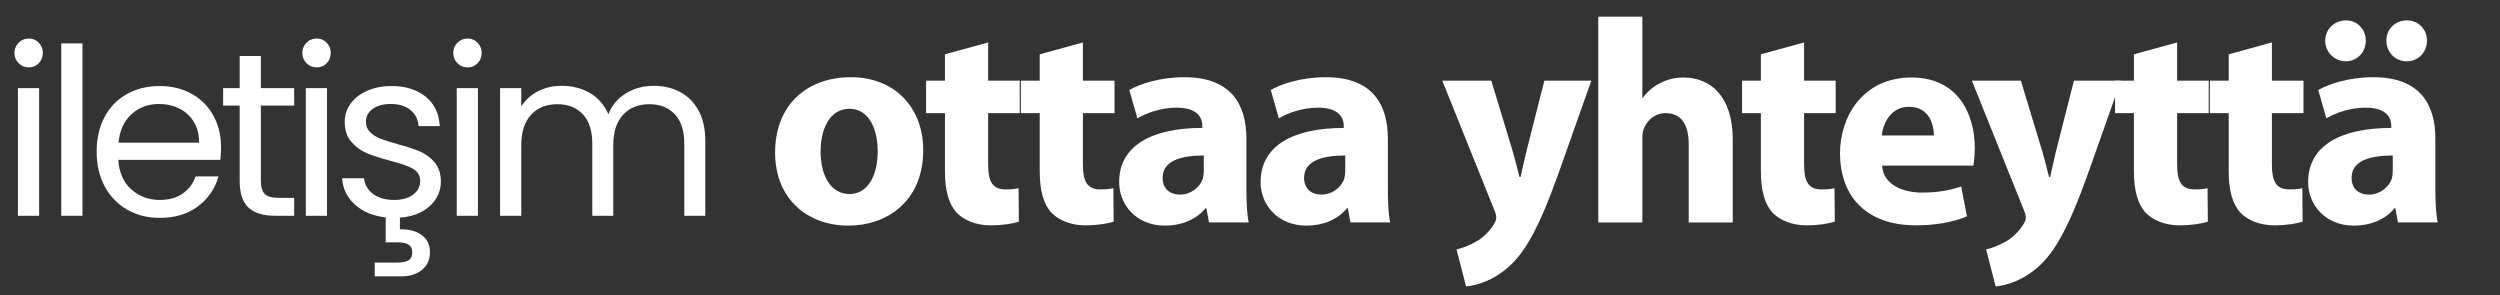
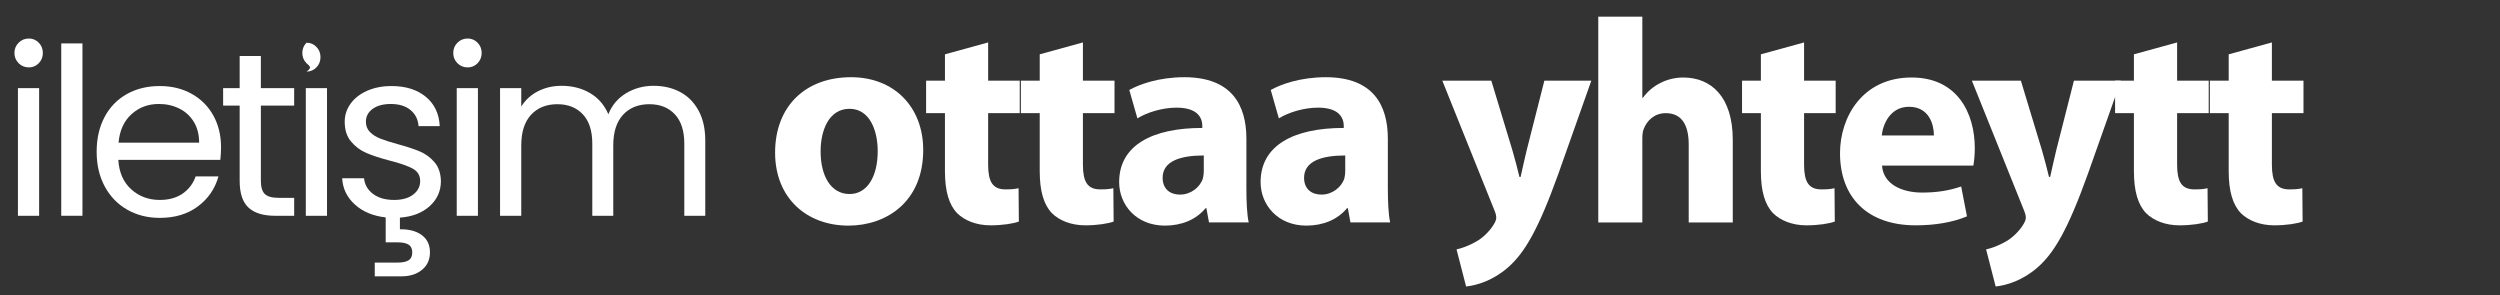
<svg xmlns="http://www.w3.org/2000/svg" version="1.1" id="レイヤー_2のコピー_4" x="0px" y="0px" width="966px" height="114px" viewBox="0 0 966 114" enable-background="new 0 0 966 114" xml:space="preserve">
  <rect x="0" y="0" width="966" height="114" fill="#333333" stroke="none" />
  <g>
    <path fill="#FFFFFF" d="M7.2,24.425c-1.08-1.08-1.62-2.399-1.62-3.96c0-1.56,0.54-2.88,1.62-3.96c1.08-1.08,2.399-1.62,3.96-1.62   c1.499,0,2.774,0.54,3.825,1.62c1.049,1.08,1.575,2.4,1.575,3.96c0,1.561-0.526,2.88-1.575,3.96c-1.05,1.08-2.326,1.62-3.825,1.62   C9.599,26.045,8.28,25.505,7.2,24.425z M15.12,34.055v49.32H6.93v-49.32H15.12z" />
    <path fill="#FFFFFF" d="M31.859,16.775v66.6h-8.19v-66.6H31.859z" />
    <path fill="#FFFFFF" d="M85.138,61.775h-39.42c0.299,4.86,1.964,8.656,4.995,11.385c3.029,2.731,6.705,4.095,11.025,4.095   c3.54,0,6.494-0.824,8.865-2.475c2.37-1.649,4.035-3.854,4.995-6.615h8.82c-1.32,4.74-3.96,8.595-7.92,11.565   s-8.88,4.455-14.76,4.455c-4.68,0-8.865-1.049-12.555-3.15c-3.69-2.1-6.585-5.085-8.685-8.955c-2.101-3.87-3.15-8.354-3.15-13.455   c0-5.099,1.02-9.569,3.06-13.41c2.039-3.839,4.905-6.795,8.595-8.865c3.69-2.07,7.934-3.105,12.735-3.105   c4.68,0,8.82,1.021,12.42,3.06c3.6,2.041,6.375,4.846,8.325,8.415c1.949,3.57,2.925,7.605,2.925,12.105   C85.408,58.386,85.317,60.036,85.138,61.775z M74.877,47.06c-1.381-2.25-3.255-3.96-5.625-5.13   c-2.371-1.17-4.995-1.755-7.875-1.755c-4.14,0-7.666,1.321-10.575,3.96c-2.911,2.641-4.576,6.3-4.995,10.98h31.14   C76.948,51.996,76.257,49.31,74.877,47.06z" />
    <path fill="#FFFFFF" d="M100.797,40.805v29.07c0,2.4,0.509,4.095,1.53,5.085c1.02,0.99,2.79,1.485,5.31,1.485h6.03v6.93h-7.38   c-4.561,0-7.98-1.049-10.26-3.15c-2.281-2.1-3.42-5.549-3.42-10.35v-29.07h-6.391v-6.75h6.391v-12.42h8.189v12.42h12.87v6.75   H100.797z" />
-     <path fill="#FFFFFF" d="M118.438,24.425c-1.08-1.08-1.62-2.399-1.62-3.96c0-1.56,0.54-2.88,1.62-3.96s2.398-1.62,3.96-1.62   c1.499,0,2.774,0.54,3.825,1.62c1.049,1.08,1.574,2.4,1.574,3.96c0,1.561-0.525,2.88-1.574,3.96c-1.051,1.08-2.326,1.62-3.825,1.62   C120.836,26.045,119.518,25.505,118.438,24.425z M126.357,34.055v49.32h-8.19v-49.32H126.357z" />
+     <path fill="#FFFFFF" d="M118.438,24.425c-1.08-1.08-1.62-2.399-1.62-3.96c0-1.56,0.54-2.88,1.62-3.96c1.499,0,2.774,0.54,3.825,1.62c1.049,1.08,1.574,2.4,1.574,3.96c0,1.561-0.525,2.88-1.574,3.96c-1.051,1.08-2.326,1.62-3.825,1.62   C120.836,26.045,119.518,25.505,118.438,24.425z M126.357,34.055v49.32h-8.19v-49.32H126.357z" />
    <path fill="#FFFFFF" d="M166.046,79.64c-2.88,2.61-6.721,4.095-11.521,4.455v4.5c3.54-0.061,6.359,0.689,8.46,2.25   c2.1,1.559,3.15,3.78,3.15,6.66c0,2.82-1.021,5.07-3.061,6.75c-2.04,1.679-4.68,2.52-7.92,2.52h-10.35v-5.31h8.729   c1.98,0,3.435-0.301,4.365-0.9c0.93-0.601,1.396-1.62,1.396-3.06c0-1.381-0.466-2.371-1.396-2.97c-0.931-0.601-2.385-0.9-4.365-0.9   h-4.5v-9.63c-4.859-0.54-8.819-2.189-11.88-4.95c-3.06-2.759-4.711-6.15-4.949-10.17h8.46c0.238,2.461,1.395,4.471,3.465,6.03   c2.069,1.561,4.784,2.34,8.145,2.34c3.119,0,5.58-0.689,7.38-2.07c1.801-1.379,2.7-3.119,2.7-5.22c0-2.16-0.96-3.764-2.88-4.815   c-1.921-1.049-4.891-2.084-8.91-3.105c-3.66-0.959-6.646-1.935-8.955-2.925c-2.311-0.99-4.29-2.459-5.939-4.41   c-1.651-1.949-2.476-4.514-2.476-7.695c0-2.52,0.75-4.829,2.25-6.93c1.499-2.1,3.63-3.765,6.391-4.995   c2.759-1.229,5.909-1.845,9.449-1.845c5.46,0,9.869,1.381,13.23,4.14c3.359,2.761,5.159,6.541,5.4,11.34h-8.19   c-0.18-2.579-1.215-4.649-3.105-6.21c-1.89-1.56-4.425-2.34-7.604-2.34c-2.94,0-5.28,0.63-7.021,1.89   c-1.74,1.26-2.609,2.911-2.609,4.95c0,1.62,0.524,2.956,1.575,4.005c1.049,1.05,2.369,1.89,3.96,2.52   c1.589,0.63,3.794,1.336,6.614,2.115c3.54,0.96,6.42,1.906,8.641,2.835c2.219,0.931,4.124,2.326,5.715,4.185   c1.589,1.861,2.414,4.291,2.475,7.29C170.365,73.806,168.926,77.03,166.046,79.64z" />
    <path fill="#FFFFFF" d="M176.754,24.425c-1.08-1.08-1.62-2.399-1.62-3.96c0-1.56,0.54-2.88,1.62-3.96s2.398-1.62,3.96-1.62   c1.499,0,2.774,0.54,3.825,1.62c1.049,1.08,1.574,2.4,1.574,3.96c0,1.561-0.525,2.88-1.574,3.96c-1.051,1.08-2.326,1.62-3.825,1.62   C179.152,26.045,177.834,25.505,176.754,24.425z M184.674,34.055v49.32h-8.19v-49.32H184.674z" />
    <path fill="#FFFFFF" d="M262.793,35.54c3,1.59,5.369,3.976,7.11,7.155c1.739,3.181,2.609,7.051,2.609,11.61v29.07h-8.1v-27.9   c0-4.919-1.215-8.685-3.646-11.295c-2.43-2.61-5.715-3.915-9.854-3.915c-4.261,0-7.65,1.365-10.17,4.095   c-2.521,2.731-3.78,6.676-3.78,11.835v27.18h-8.1v-27.9c0-4.919-1.215-8.685-3.646-11.295c-2.43-2.61-5.715-3.915-9.854-3.915   c-4.262,0-7.65,1.365-10.17,4.095c-2.521,2.731-3.78,6.676-3.78,11.835v27.18h-8.19v-49.32h8.19v7.11   c1.62-2.579,3.794-4.559,6.524-5.94c2.73-1.379,5.745-2.07,9.046-2.07c4.14,0,7.799,0.931,10.979,2.79   c3.18,1.861,5.549,4.59,7.11,8.19c1.379-3.479,3.659-6.179,6.84-8.1c3.18-1.92,6.719-2.88,10.62-2.88   C256.372,33.155,259.792,33.951,262.793,35.54z" />
  </g>
  <g>
    <path fill="#FFFFFF" d="M356.729,57.947c0,20.048-14.224,29.232-28.896,29.232c-16.016,0-28.336-10.528-28.336-28.224   c0-17.808,11.647-29.12,29.344-29.12C345.529,29.835,356.729,41.372,356.729,57.947z M317.082,58.507   c0,9.408,3.92,16.464,11.199,16.464c6.721,0,10.864-6.608,10.864-16.576c0-8.064-3.136-16.352-10.864-16.352   C320.218,42.043,317.082,50.443,317.082,58.507z" />
    <path fill="#FFFFFF" d="M381.817,16.396V31.18h12.208v12.544h-12.208v19.824c0,6.608,1.68,9.632,6.72,9.632   c2.353,0,3.472-0.112,5.04-0.448l0.112,12.88c-2.128,0.784-6.272,1.456-10.977,1.456c-5.488,0-10.08-1.904-12.88-4.704   c-3.136-3.248-4.704-8.512-4.704-16.24v-22.4h-7.279V31.18h7.279V20.987L381.817,16.396z" />
    <path fill="#FFFFFF" d="M418.44,16.396V31.18h12.208v12.544H418.44v19.824c0,6.608,1.68,9.632,6.72,9.632   c2.353,0,3.472-0.112,5.04-0.448l0.112,12.88c-2.128,0.784-6.272,1.456-10.977,1.456c-5.487,0-10.08-1.904-12.88-4.704   c-3.136-3.248-4.704-8.512-4.704-16.24v-22.4h-7.279V31.18h7.279V20.987L418.44,16.396z" />
    <path fill="#FFFFFF" d="M481.606,72.731c0,5.152,0.224,10.192,0.896,13.216h-15.344l-1.008-5.488h-0.336   c-3.584,4.368-9.185,6.72-15.68,6.72c-11.089,0-17.696-8.064-17.696-16.8c0-14.224,12.768-20.944,32.144-20.944v-0.672   c0-3.024-1.567-7.168-9.968-7.168c-5.6,0-11.536,1.904-15.12,4.144l-3.136-10.976c3.808-2.128,11.312-4.928,21.28-4.928   c18.256,0,23.968,10.752,23.968,23.744V72.731z M465.143,60.075c-8.96,0-15.904,2.128-15.904,8.624c0,4.368,2.912,6.496,6.72,6.496   c4.145,0,7.729-2.8,8.849-6.272c0.224-0.896,0.336-1.904,0.336-2.912V60.075z" />
    <path fill="#FFFFFF" d="M536.263,72.731c0,5.152,0.224,10.192,0.896,13.216h-15.344l-1.008-5.488h-0.336   c-3.584,4.368-9.185,6.72-15.68,6.72c-11.089,0-17.696-8.064-17.696-16.8c0-14.224,12.768-20.944,32.144-20.944v-0.672   c0-3.024-1.567-7.168-9.968-7.168c-5.6,0-11.536,1.904-15.12,4.144l-3.136-10.976c3.808-2.128,11.312-4.928,21.28-4.928   c18.256,0,23.968,10.752,23.968,23.744V72.731z M519.799,60.075c-8.96,0-15.904,2.128-15.904,8.624c0,4.368,2.912,6.496,6.72,6.496   c4.145,0,7.729-2.8,8.849-6.272c0.224-0.896,0.336-1.904,0.336-2.912V60.075z" />
    <path fill="#FFFFFF" d="M576.246,31.18l8.177,26.992c0.896,3.136,2.016,7.28,2.688,10.192h0.448   c0.672-3.024,1.567-7.056,2.352-10.304l6.832-26.88h18.144l-12.768,36.063c-7.84,21.84-13.104,30.464-19.264,35.952   c-5.824,5.152-12.096,7.056-16.352,7.504l-3.696-14.336c2.128-0.448,4.815-1.456,7.392-2.912c2.576-1.344,5.488-4.144,7.057-6.832   c0.56-0.896,0.896-1.792,0.896-2.464s-0.112-1.456-0.672-2.8l-20.16-50.176H576.246z" />
    <path fill="#FFFFFF" d="M617.573,6.428h17.023v31.36h0.225c1.792-2.464,4.032-4.368,6.72-5.712   c2.576-1.344,5.712-2.128,8.848-2.128c10.864,0,19.152,7.504,19.152,24.08v31.92h-17.024V55.819c0-7.168-2.464-12.096-8.848-12.096   c-4.479,0-7.28,2.912-8.512,6.048c-0.448,1.008-0.561,2.464-0.561,3.696v32.48h-17.023V6.428z" />
    <path fill="#FFFFFF" d="M697.094,16.396V31.18h12.208v12.544h-12.208v19.824c0,6.608,1.68,9.632,6.72,9.632   c2.352,0,3.472-0.112,5.04-0.448l0.112,12.88c-2.128,0.784-6.272,1.456-10.977,1.456c-5.487,0-10.08-1.904-12.88-4.704   c-3.136-3.248-4.704-8.512-4.704-16.24v-22.4h-7.279V31.18h7.279V20.987L697.094,16.396z" />
    <path fill="#FFFFFF" d="M727.221,63.995c0.448,7.056,7.504,10.416,15.456,10.416c5.824,0,10.528-0.784,15.12-2.352l2.24,11.536   c-5.601,2.352-12.433,3.472-19.824,3.472c-18.592,0-29.231-10.752-29.231-27.888c0-13.888,8.624-29.232,27.664-29.232   c17.695,0,24.415,13.776,24.415,27.328c0,2.912-0.336,5.488-0.56,6.72H727.221z M747.269,52.348c0-4.144-1.792-11.088-9.632-11.088   c-7.168,0-10.08,6.608-10.527,11.088H747.269z" />
    <path fill="#FFFFFF" d="M780.869,31.18l8.177,26.992c0.896,3.136,2.016,7.28,2.688,10.192h0.448   c0.672-3.024,1.567-7.056,2.352-10.304l6.832-26.88h18.144l-12.768,36.063c-7.84,21.84-13.104,30.464-19.264,35.952   c-5.824,5.152-12.096,7.056-16.352,7.504l-3.696-14.336c2.128-0.448,4.815-1.456,7.392-2.912c2.576-1.344,5.488-4.144,7.057-6.832   c0.56-0.896,0.896-1.792,0.896-2.464s-0.112-1.456-0.672-2.8l-20.16-50.176H780.869z" />
    <path fill="#FFFFFF" d="M841.236,16.396V31.18h12.208v12.544h-12.208v19.824c0,6.608,1.68,9.632,6.72,9.632   c2.352,0,3.472-0.112,5.04-0.448l0.112,12.88c-2.128,0.784-6.272,1.456-10.977,1.456c-5.487,0-10.08-1.904-12.88-4.704   c-3.136-3.248-4.704-8.512-4.704-16.24v-22.4h-7.279V31.18h7.279V20.987L841.236,16.396z" />
    <path fill="#FFFFFF" d="M877.859,16.396V31.18h12.208v12.544h-12.208v19.824c0,6.608,1.68,9.632,6.72,9.632   c2.352,0,3.472-0.112,5.04-0.448l0.112,12.88c-2.128,0.784-6.272,1.456-10.977,1.456c-5.487,0-10.08-1.904-12.88-4.704   c-3.136-3.248-4.704-8.512-4.704-16.24v-22.4h-7.279V31.18h7.279V20.987L877.859,16.396z" />
-     <path fill="#FFFFFF" d="M941.025,72.731c0,5.152,0.224,10.192,0.896,13.216h-15.344l-1.008-5.488h-0.336   c-3.584,4.368-9.185,6.72-15.68,6.72c-11.088,0-17.696-8.064-17.696-16.8c0-14.224,12.768-20.944,32.144-20.944v-0.672   c0-3.024-1.567-7.168-9.968-7.168c-5.6,0-11.536,1.904-15.12,4.144l-3.136-10.976c3.808-2.128,11.312-4.928,21.28-4.928   c18.256,0,23.968,10.752,23.968,23.744V72.731z M898.466,15.724c0-4.48,3.584-7.84,8.063-7.84c4.256,0,7.616,3.36,7.616,7.84   c0,4.368-3.248,7.952-7.729,7.952C901.938,23.676,898.466,20.092,898.466,15.724z M924.562,60.075   c-8.96,0-15.904,2.128-15.904,8.624c0,4.368,2.912,6.496,6.72,6.496c4.145,0,7.729-2.8,8.849-6.272   c0.224-0.896,0.336-1.904,0.336-2.912V60.075z M929.825,23.676c-4.368,0-7.728-3.584-7.728-7.952c0-4.48,3.359-7.84,7.951-7.84   c4.368,0,7.729,3.36,7.729,7.84c0,4.368-3.248,7.952-7.729,7.952H929.825z" />
  </g>
</svg>